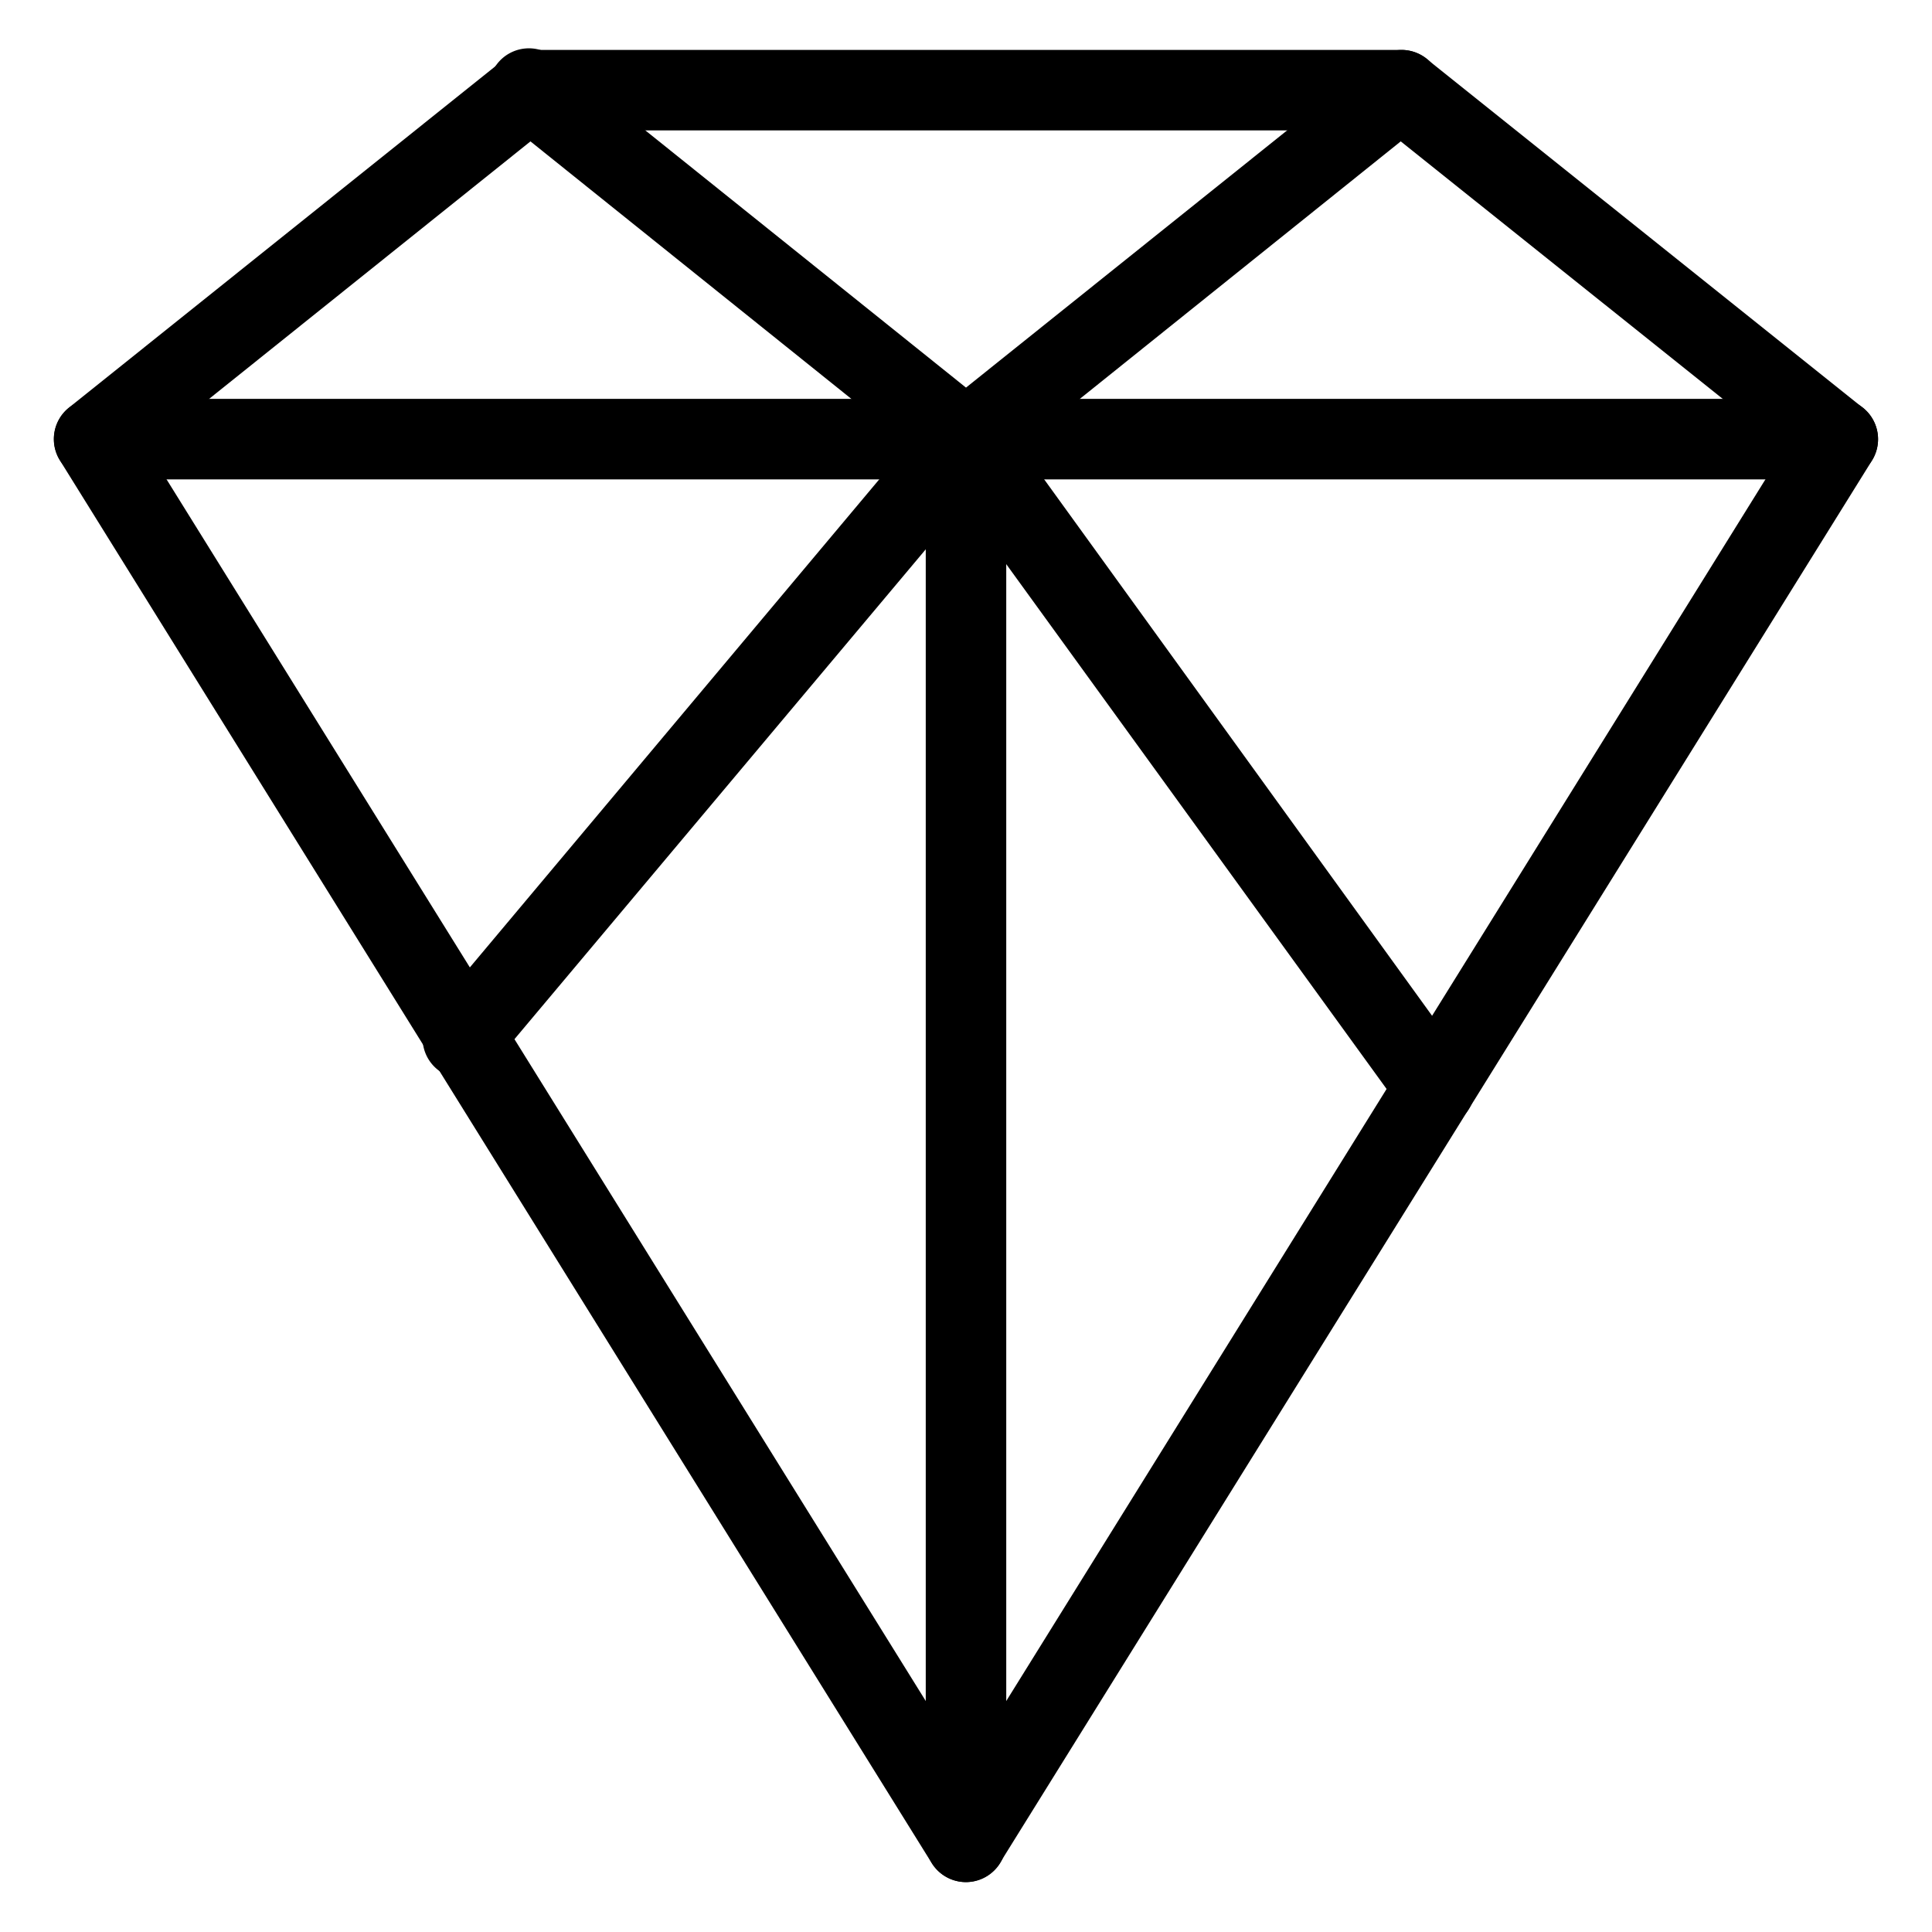
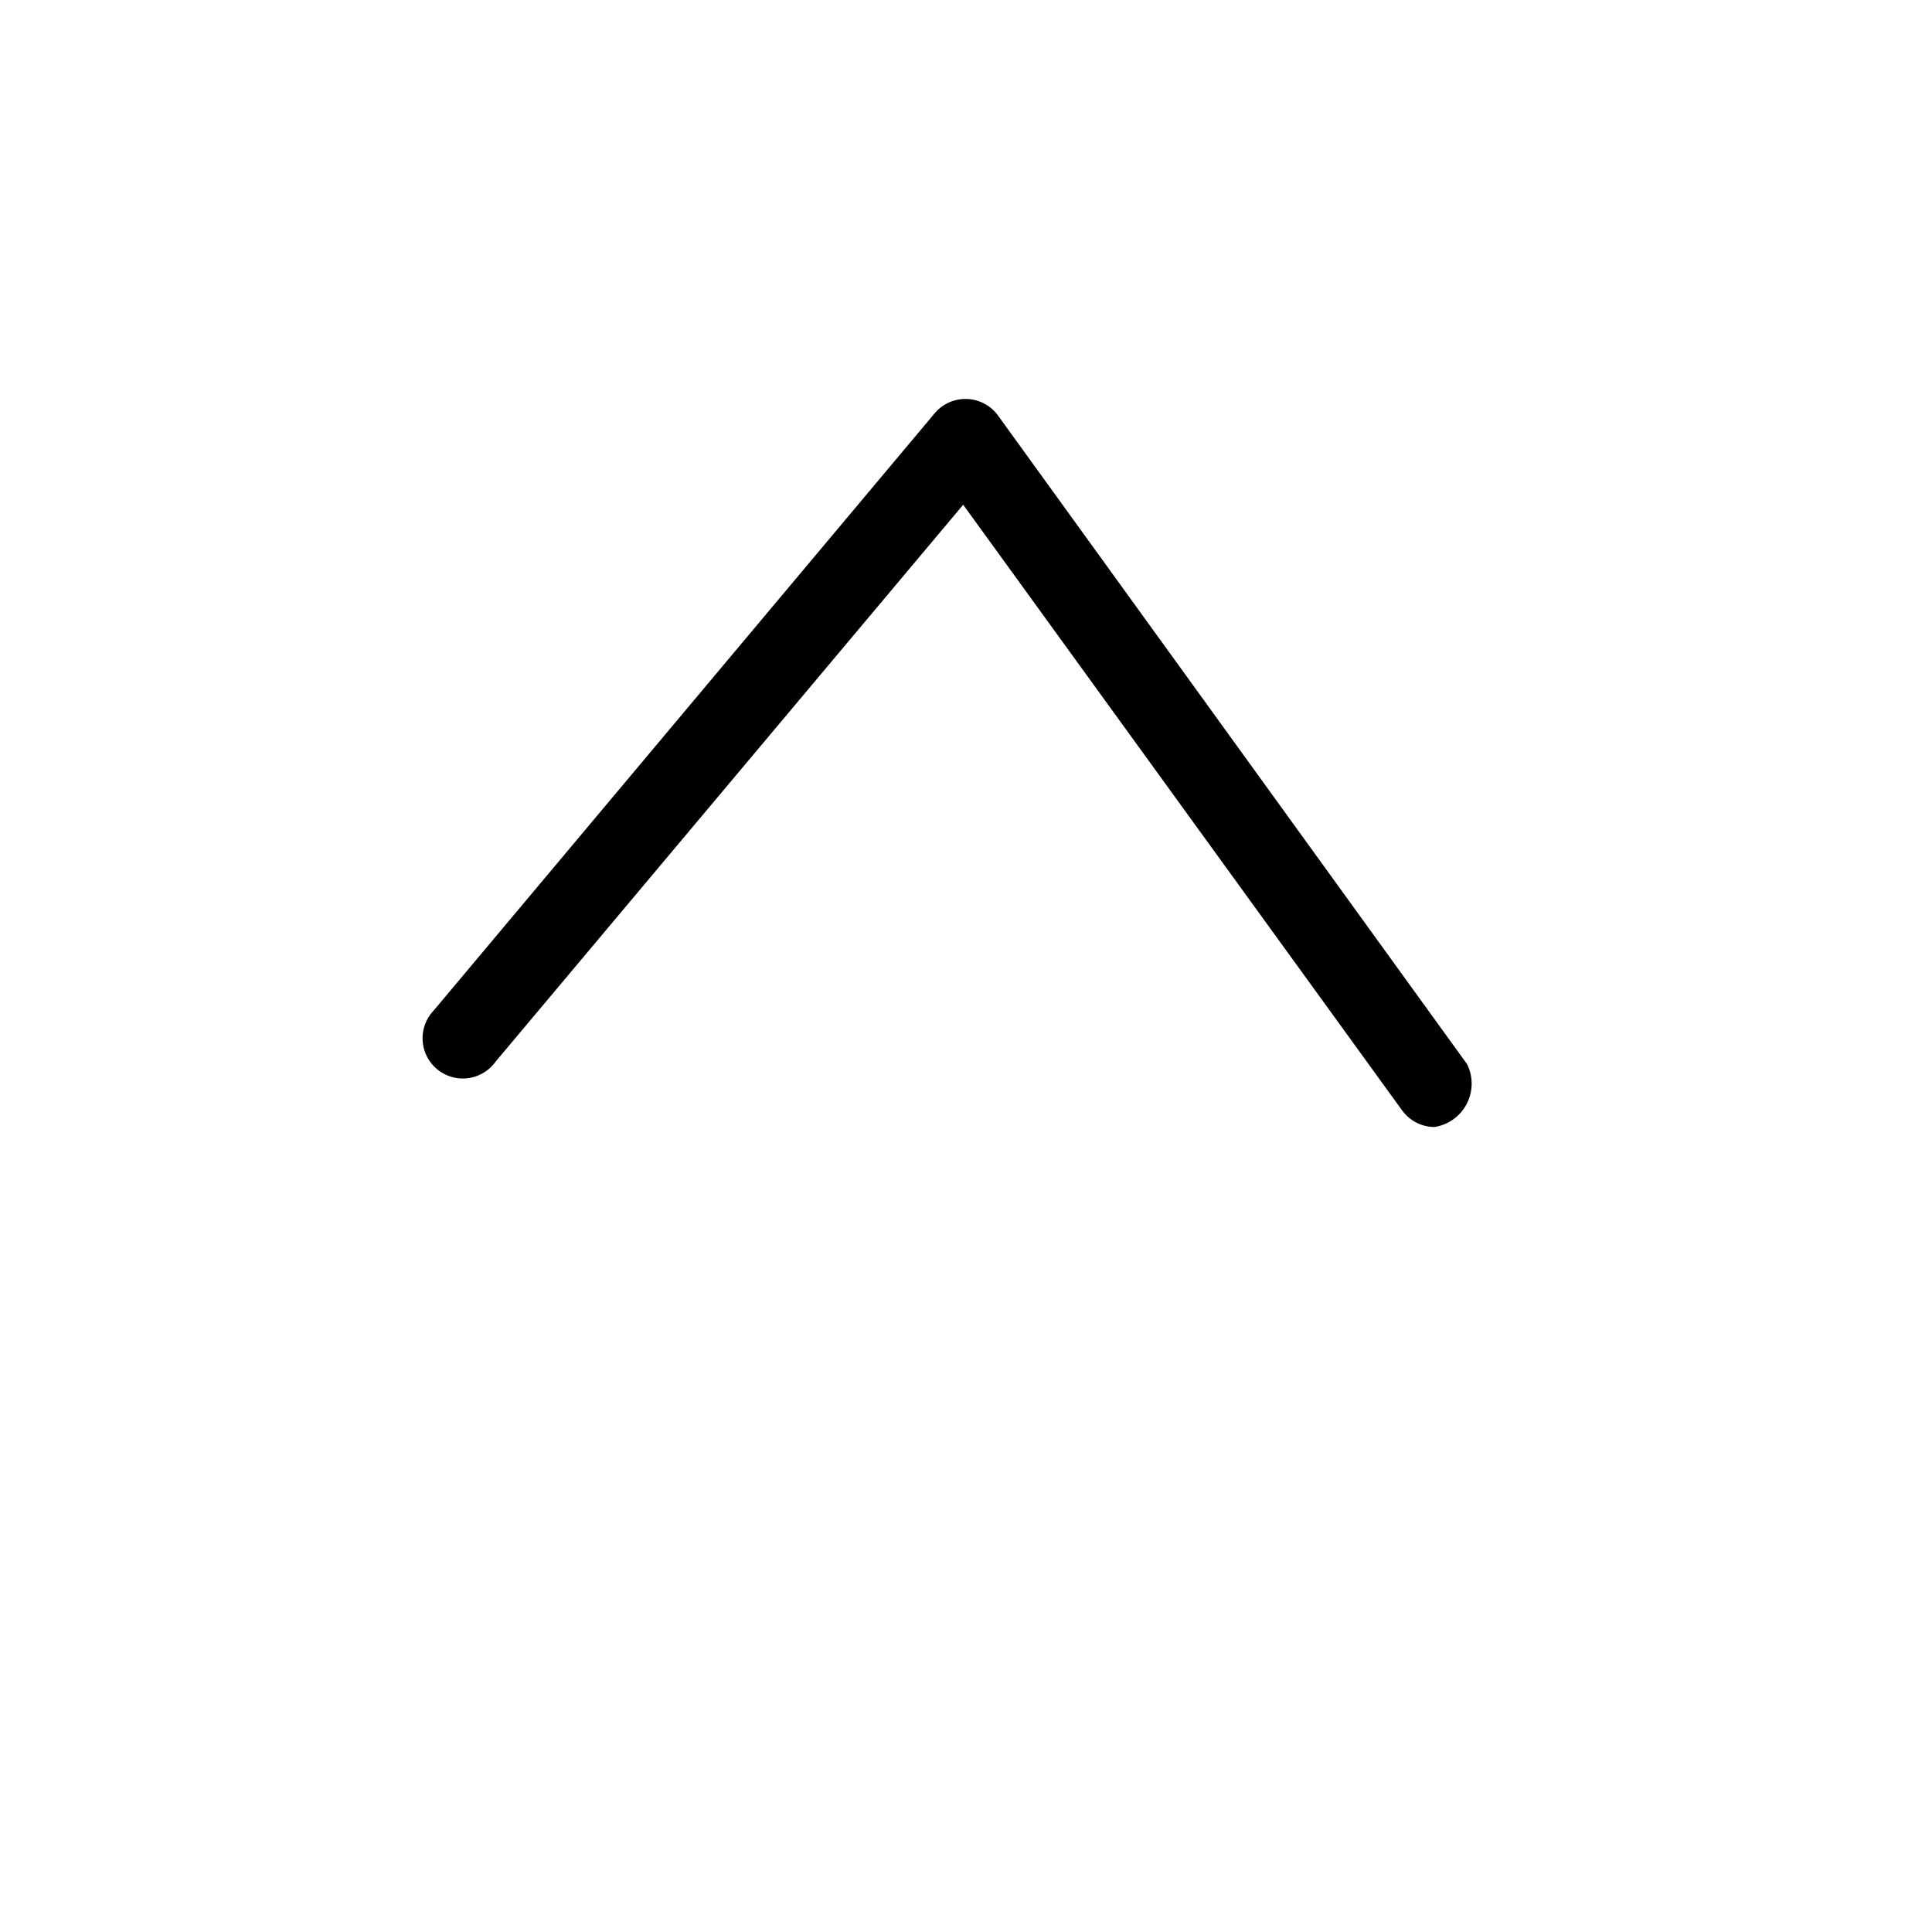
<svg xmlns="http://www.w3.org/2000/svg" id="Layer_1" data-name="Layer 1" viewBox="0 0 48 48">
  <title>2. Value</title>
-   <path d="M24,46.76a1,1,0,0,1-.85-.47L1.49,11.44a1,1,0,0,1,.22-1.31L12.54,1.46a1,1,0,0,1,.62-.22H34.81a1,1,0,0,1,.63.22l10.84,8.67a1,1,0,0,1,.23,1.31L24.84,46.29A1,1,0,0,1,24,46.76ZM3.66,11.14,24,43.87,44.34,11.14l-9.88-7.9H13.52Z" />
-   <path d="M45.66,11.91H2.34a1,1,0,0,1,0-2H45.66a1,1,0,0,1,0,2Z" />
-   <path d="M24,46.76a1,1,0,0,1-1-1V10.91a1,1,0,0,1,2,0V45.76A1,1,0,0,1,24,46.76Z" />
-   <path d="M24,11.91a1,1,0,0,1-.63-.22L12.54,3a1,1,0,1,1,1.25-1.56L24,9.63l10.2-8.17a1,1,0,0,1,1.4.15A1,1,0,0,1,35.44,3L24.61,11.69A1,1,0,0,1,24,11.91Z" />
-   <path d="M35.64,28a1,1,0,0,1-.81-.42L23.93,12.54,12.31,26.38a1,1,0,1,1-1.53-1.28L23.22,10.27a1,1,0,0,1,1.58.06L36.45,26.44a1,1,0,0,1-.22,1.4A1.09,1.09,0,0,1,35.64,28Z" />
+   <path d="M35.64,28a1,1,0,0,1-.81-.42L23.93,12.54,12.31,26.38a1,1,0,1,1-1.53-1.28L23.22,10.27a1,1,0,0,1,1.58.06L36.45,26.44A1.09,1.09,0,0,1,35.64,28Z" />
</svg>